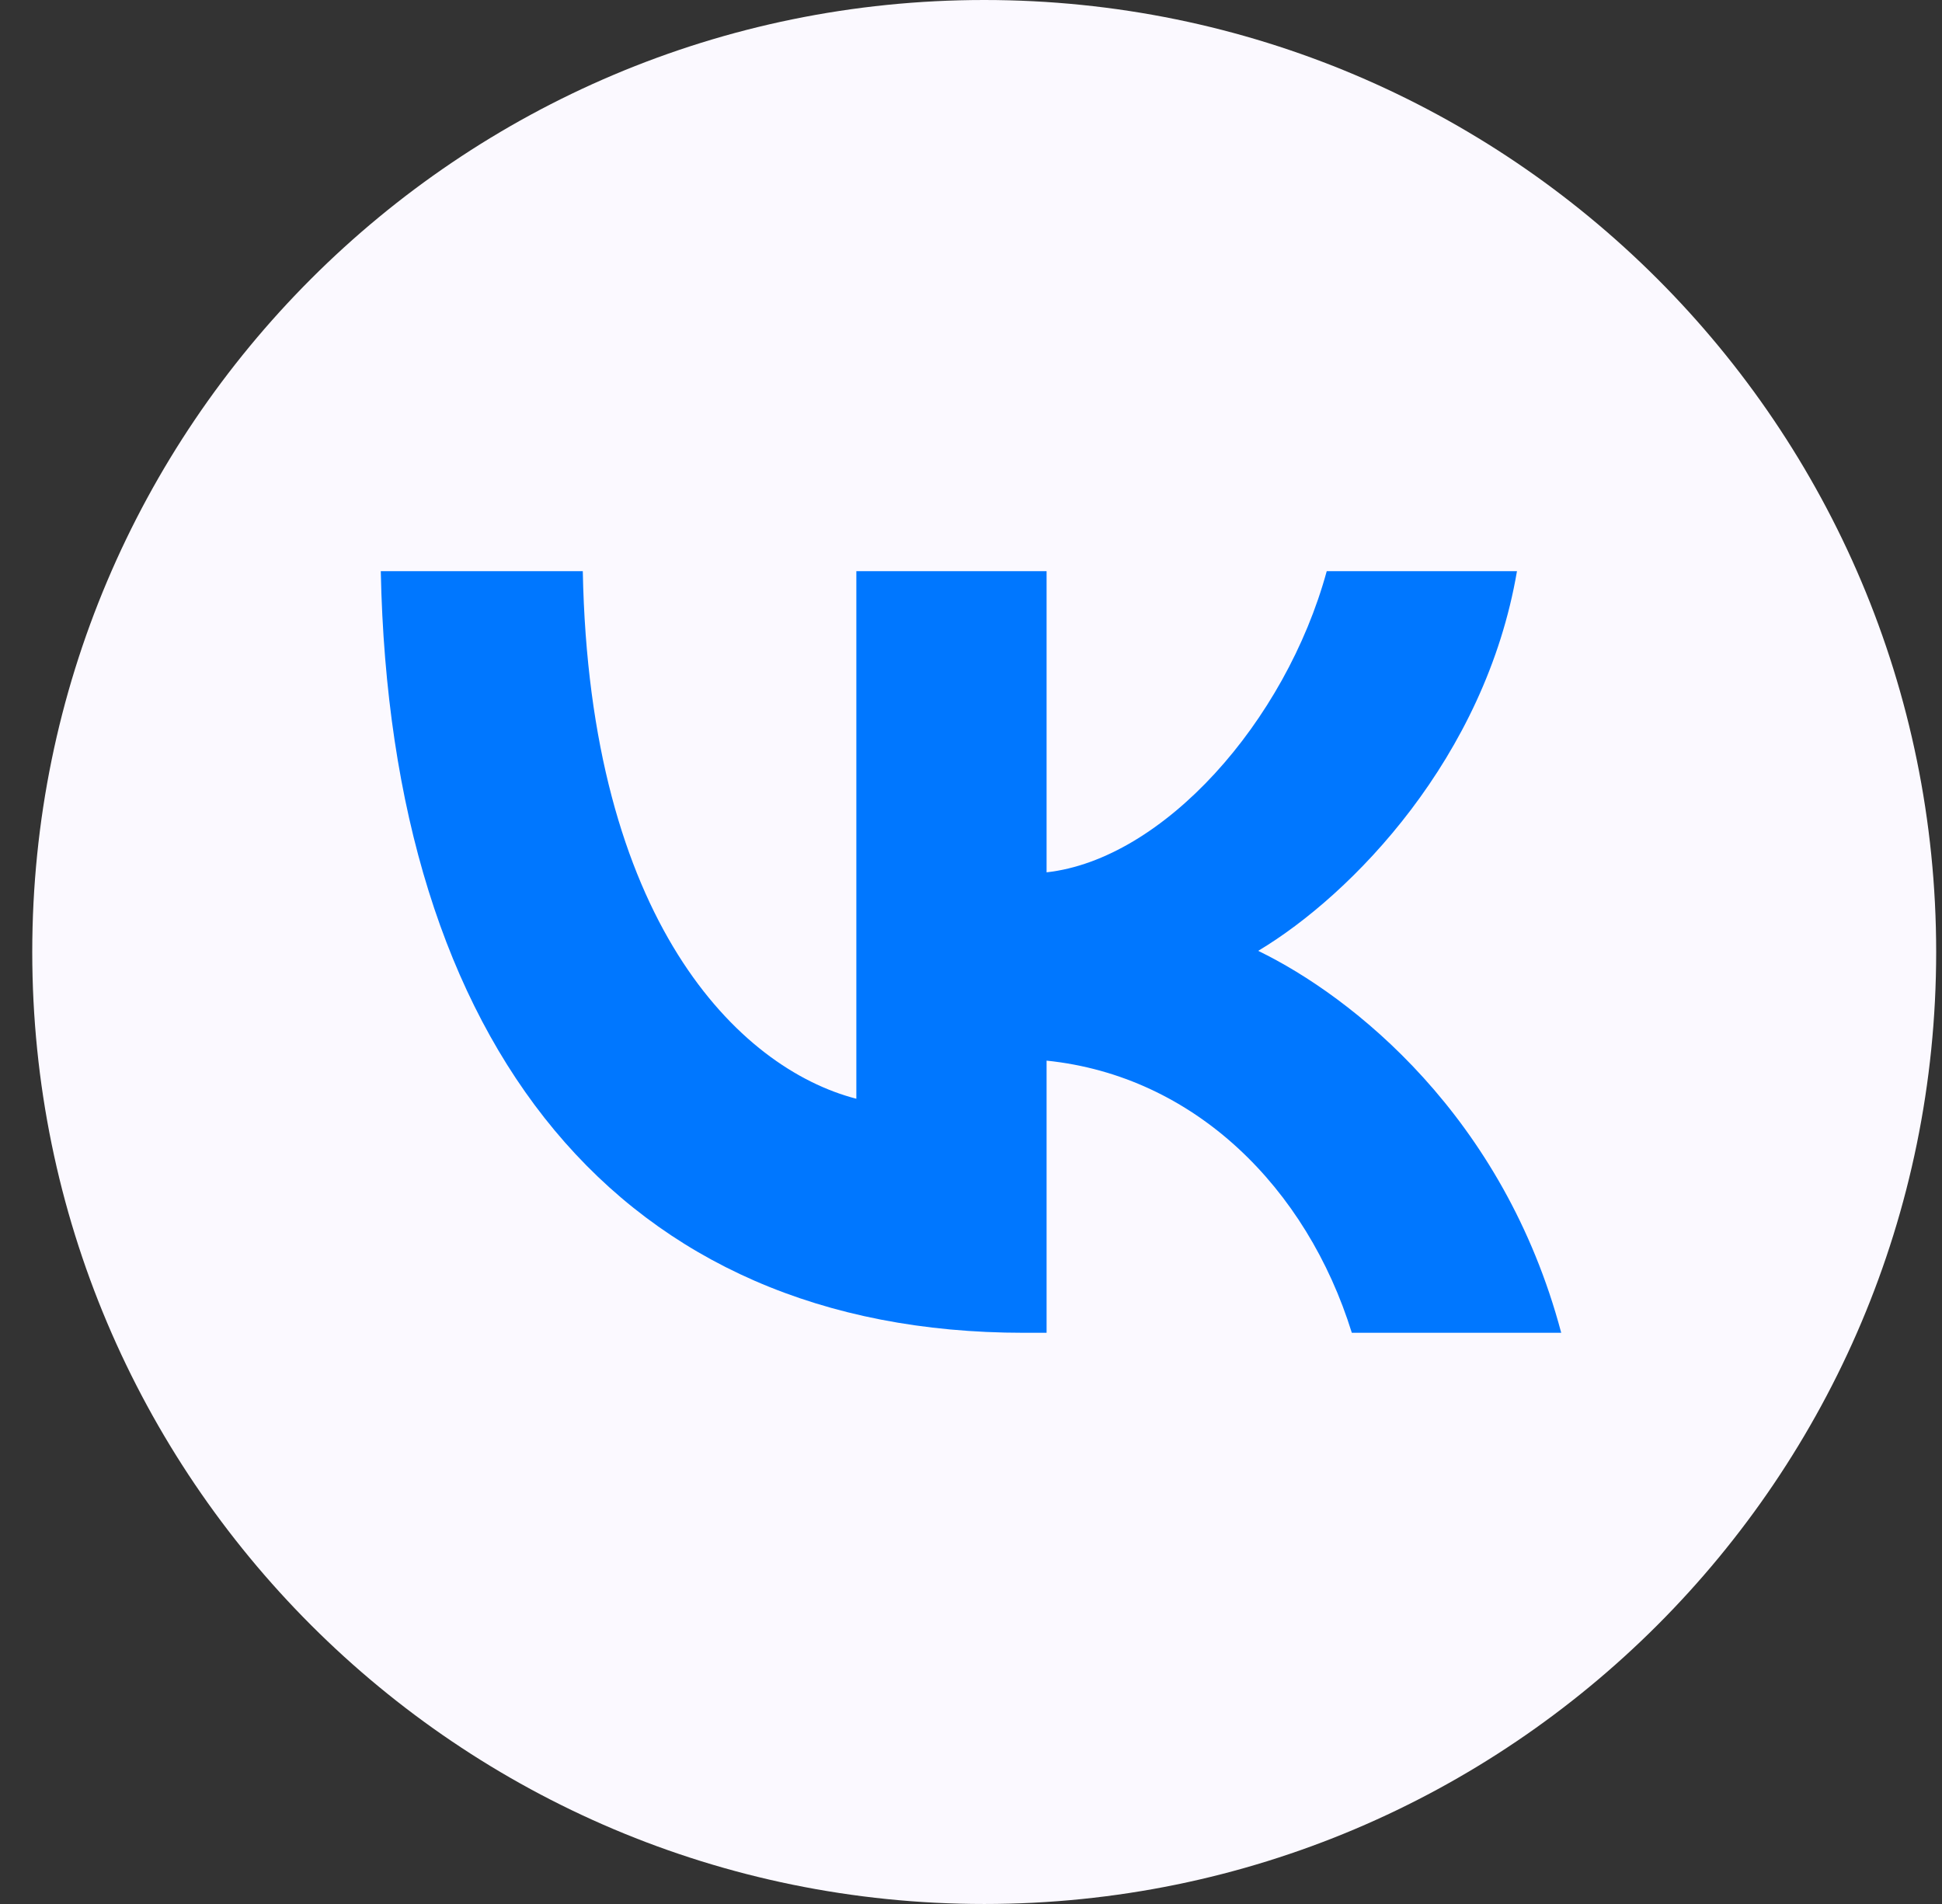
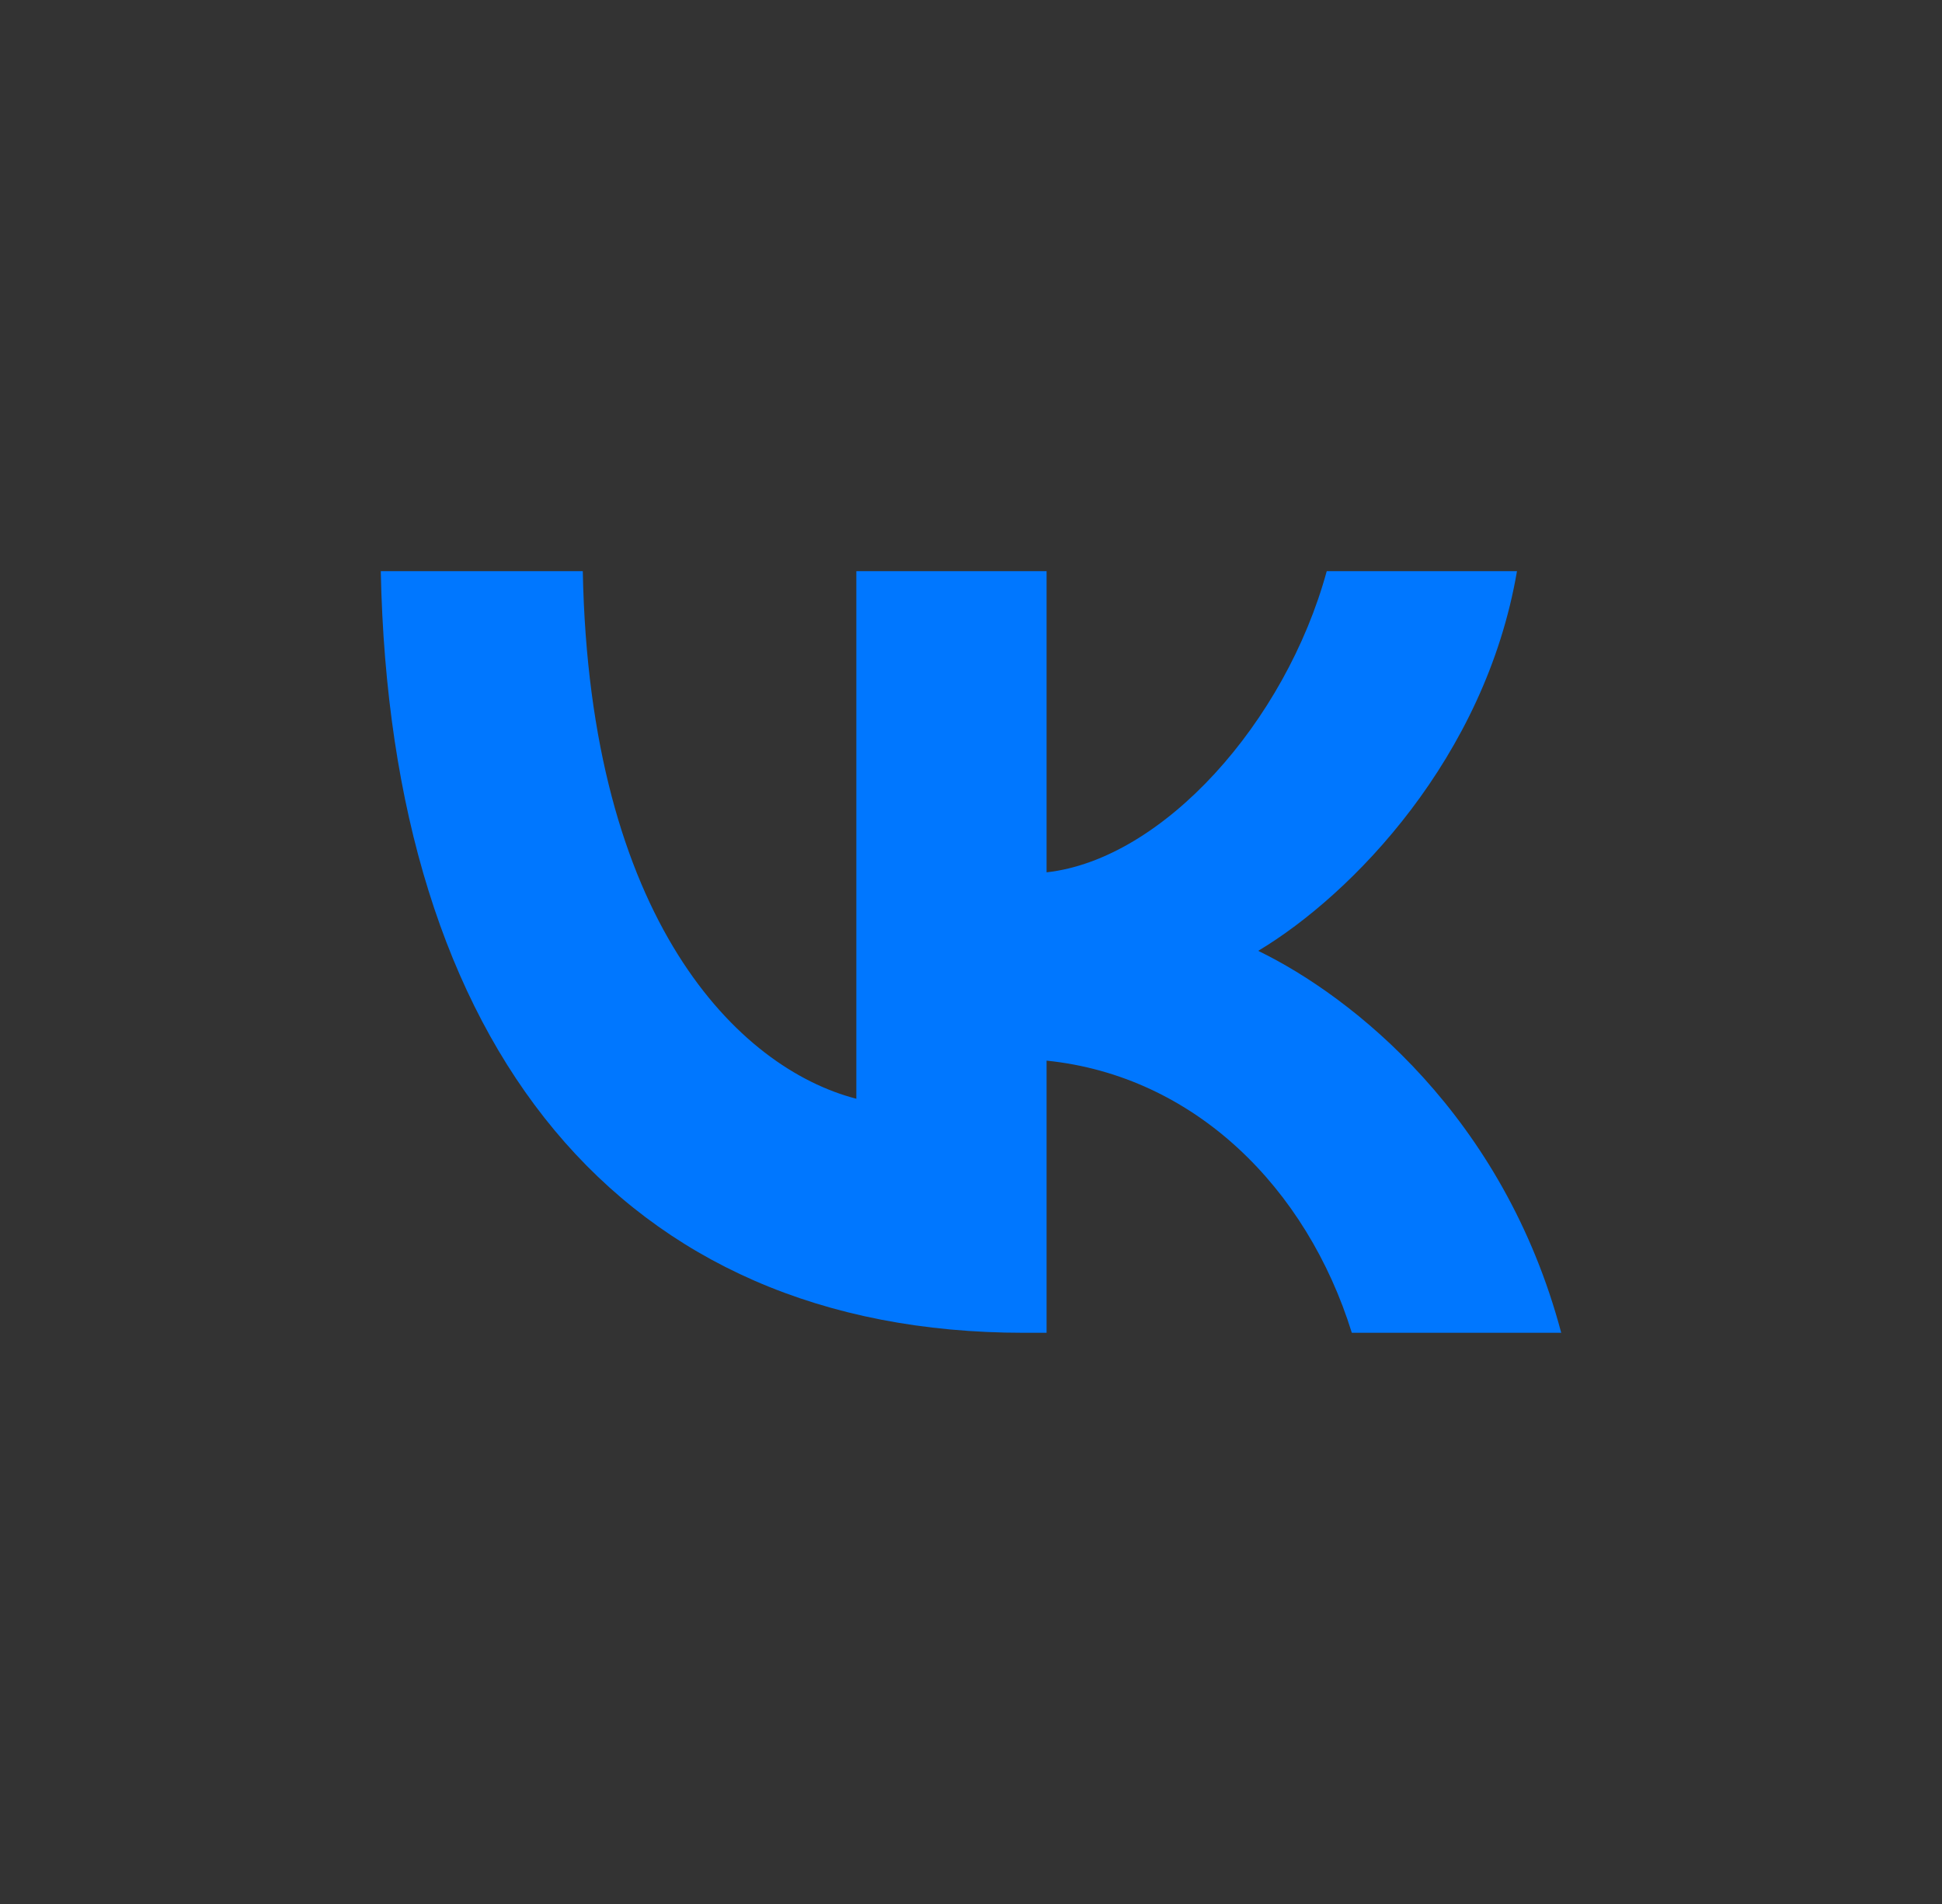
<svg xmlns="http://www.w3.org/2000/svg" width="51" height="50" viewBox="0 0 51 50" fill="none">
  <rect x="0" y="0" width="51" height="50" fill="#333333" stroke="none" />
-   <path d="M0.847 25C0.847 11.193 12.04 0 25.847 0V0C39.654 0 50.847 11.193 50.847 25V25C50.847 38.807 39.654 50 25.847 50V50C12.04 50 0.847 38.807 0.847 25V25Z" fill="#FBF9FF" />
  <path d="M26.884 35C16.293 35 10.252 27.492 10 15H15.305C15.48 24.169 19.391 28.053 22.489 28.854V15H27.485V22.908C30.544 22.567 33.758 18.964 34.842 15H39.838C39.005 19.885 35.52 23.488 33.042 24.97C35.52 26.171 39.49 29.314 41 35H35.501C34.32 31.196 31.377 28.253 27.485 27.853V35H26.884Z" fill="#0077FF" />
</svg>